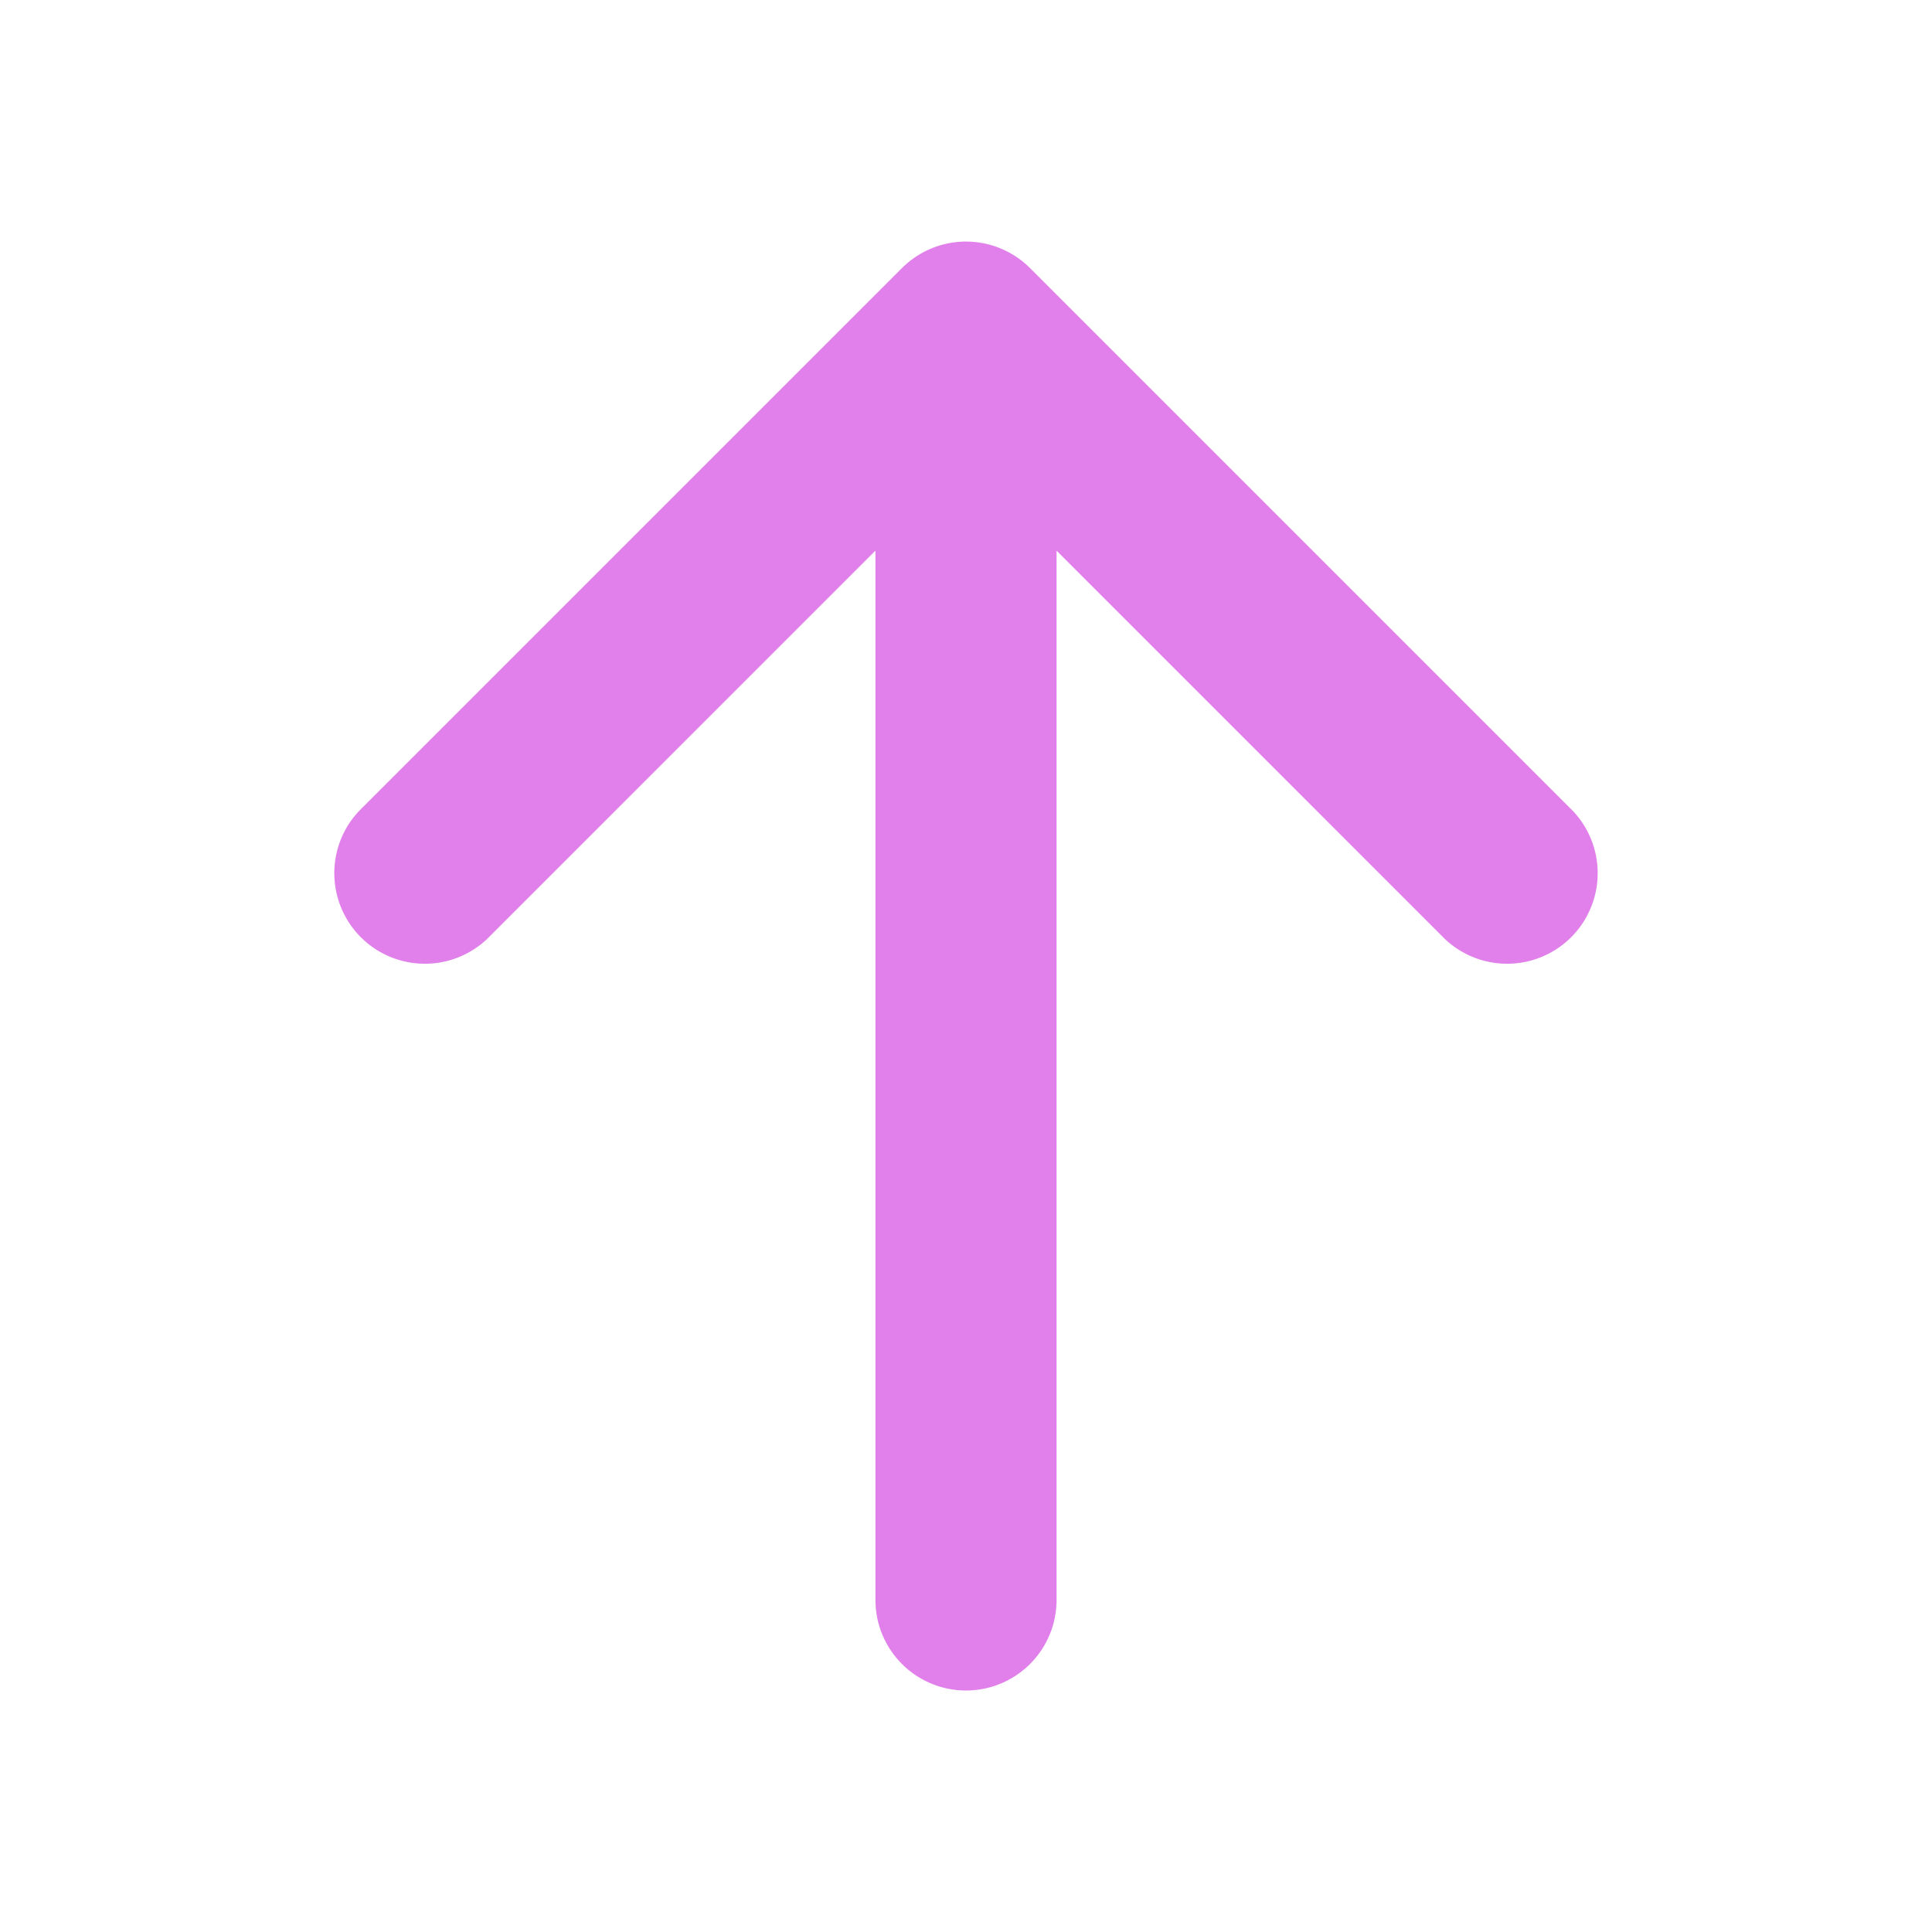
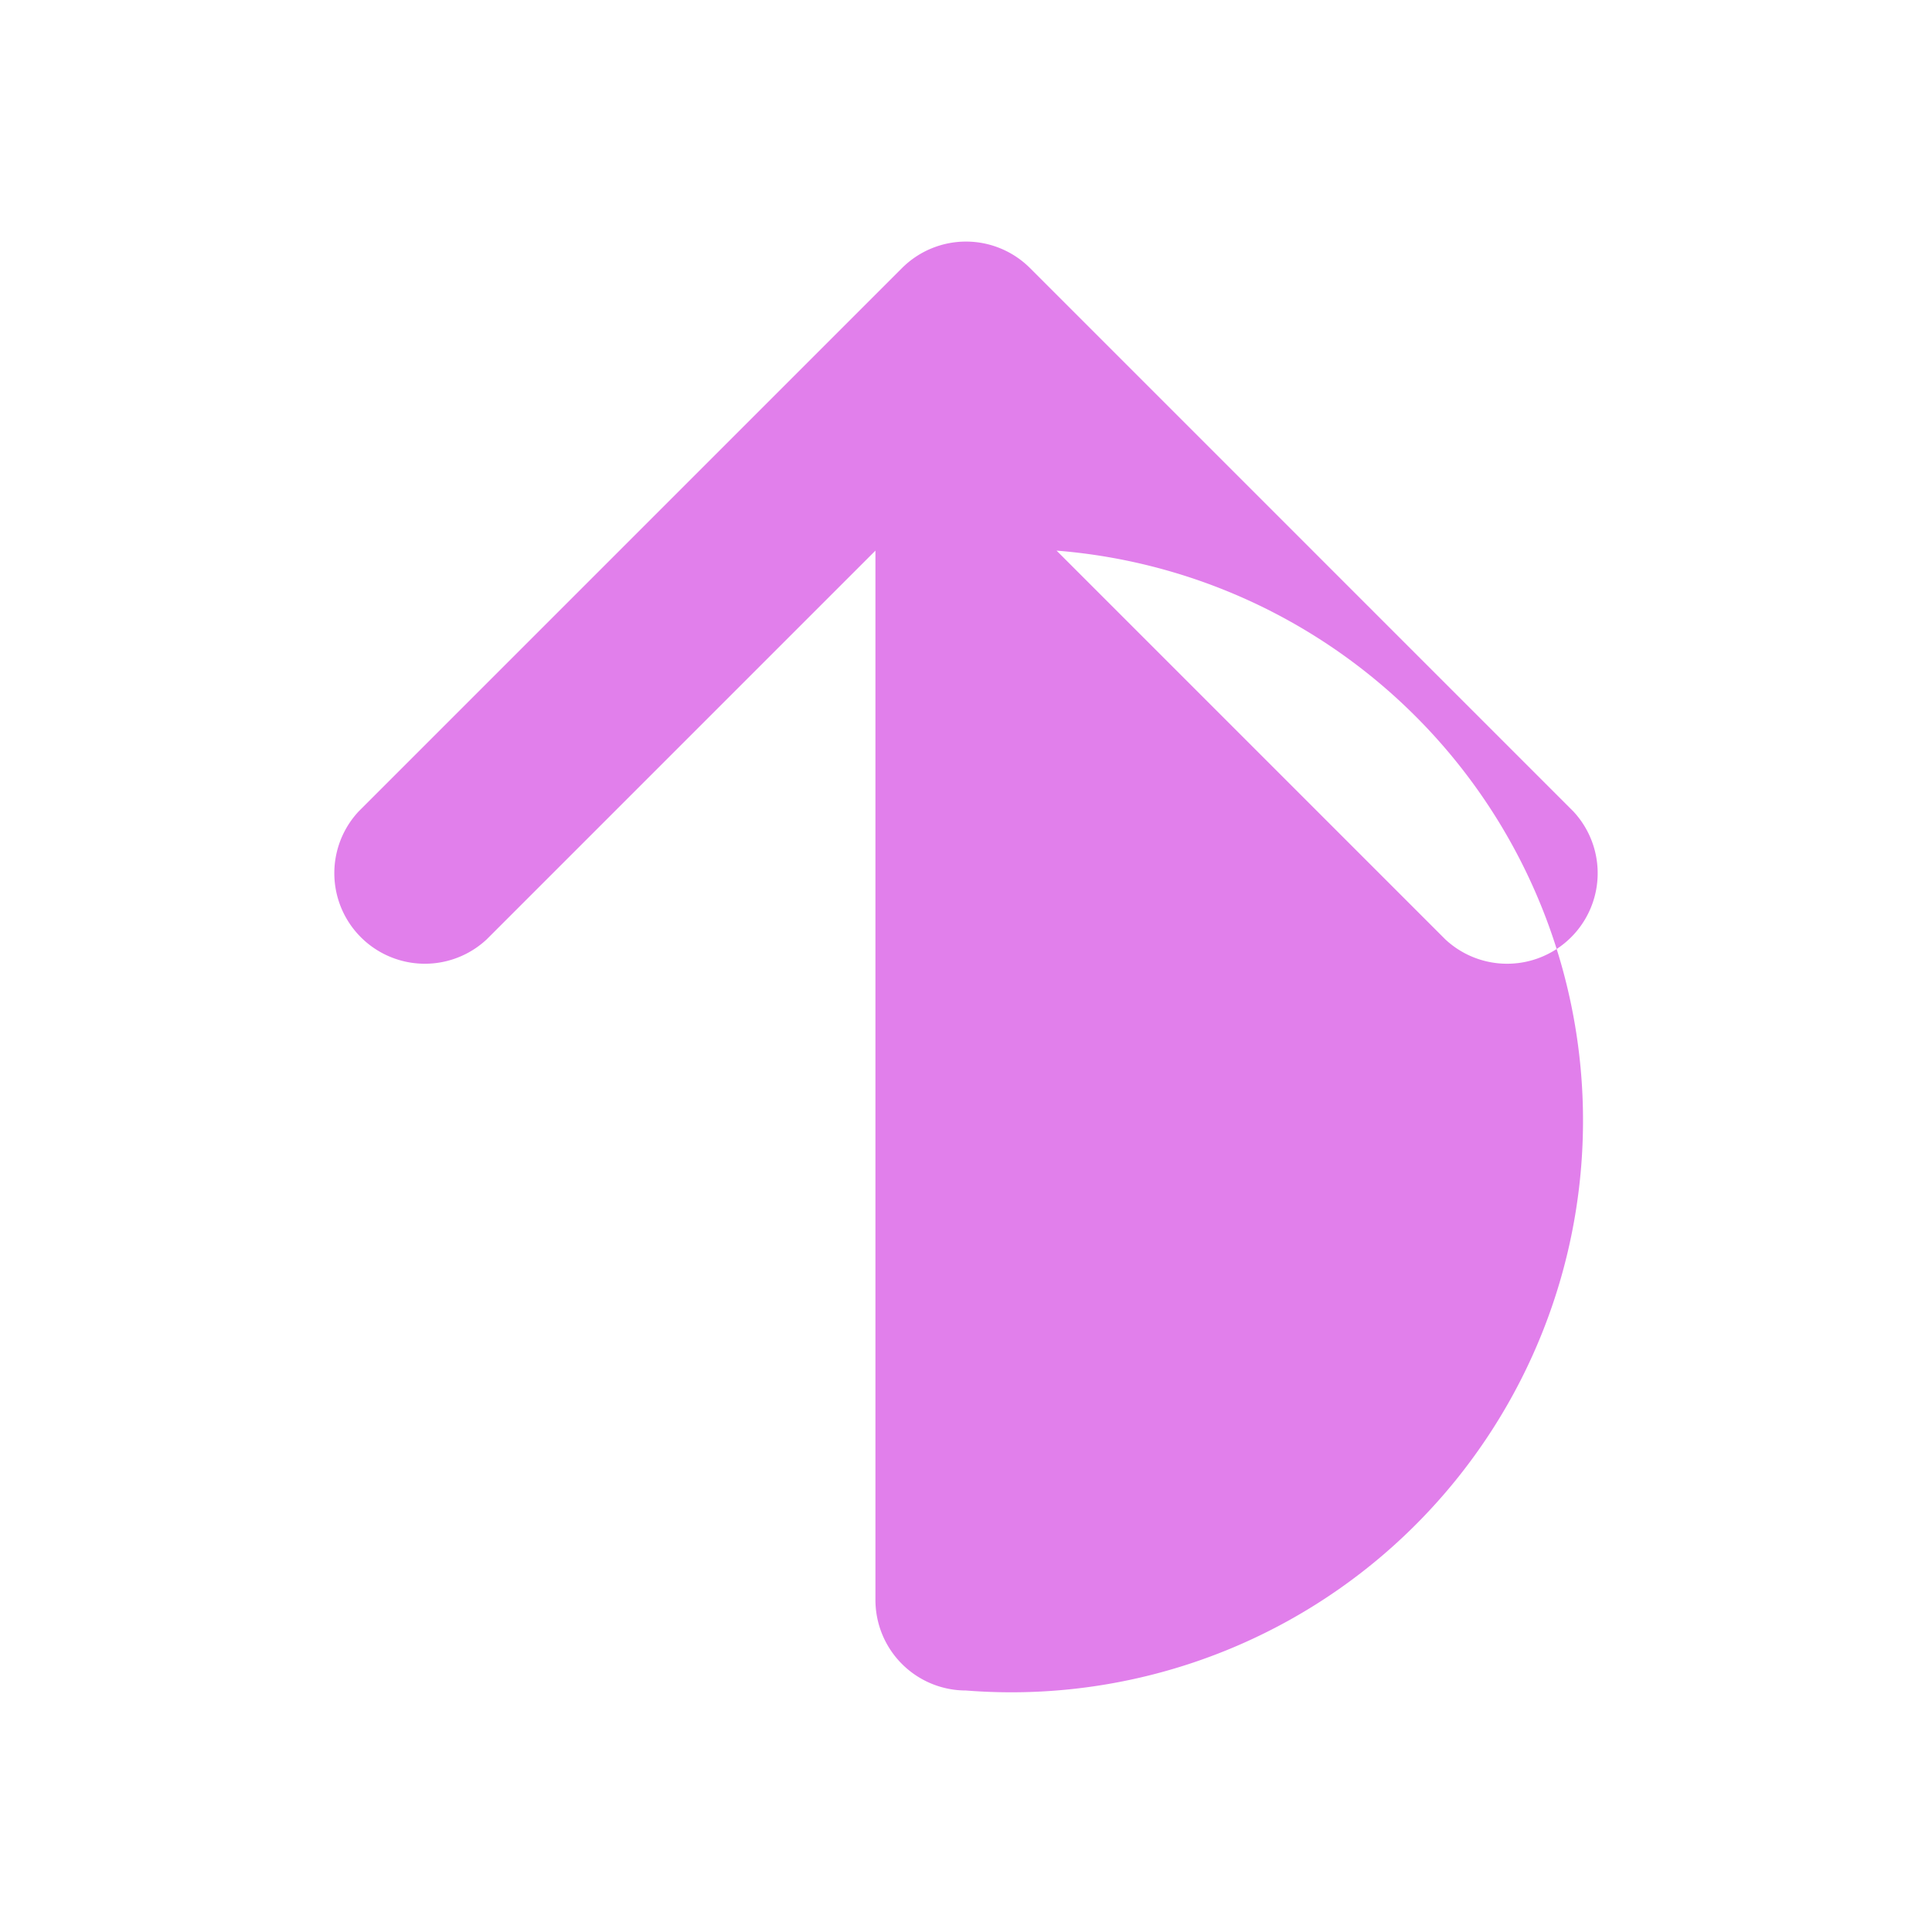
<svg xmlns="http://www.w3.org/2000/svg" viewBox="0 0 16 16" fill="#E17FEB">
-   <path fill-rule="evenodd" d="M8 14a.75.75 0 0 1-.75-.75V4.56L4.03 7.78a.75.75 0 0 1-1.06-1.06l4.5-4.5a.75.75 0 0 1 1.06 0l4.5 4.5a.75.75 0 0 1-1.06 1.06L8.75 4.56v8.69A.75.75 0 0 1 8 14Z" clip-rule="evenodd" />
+   <path fill-rule="evenodd" d="M8 14a.75.75 0 0 1-.75-.75V4.56L4.03 7.78a.75.75 0 0 1-1.06-1.06l4.5-4.5a.75.75 0 0 1 1.06 0l4.5 4.5a.75.75 0 0 1-1.06 1.06L8.75 4.56A.75.75 0 0 1 8 14Z" clip-rule="evenodd" />
</svg>